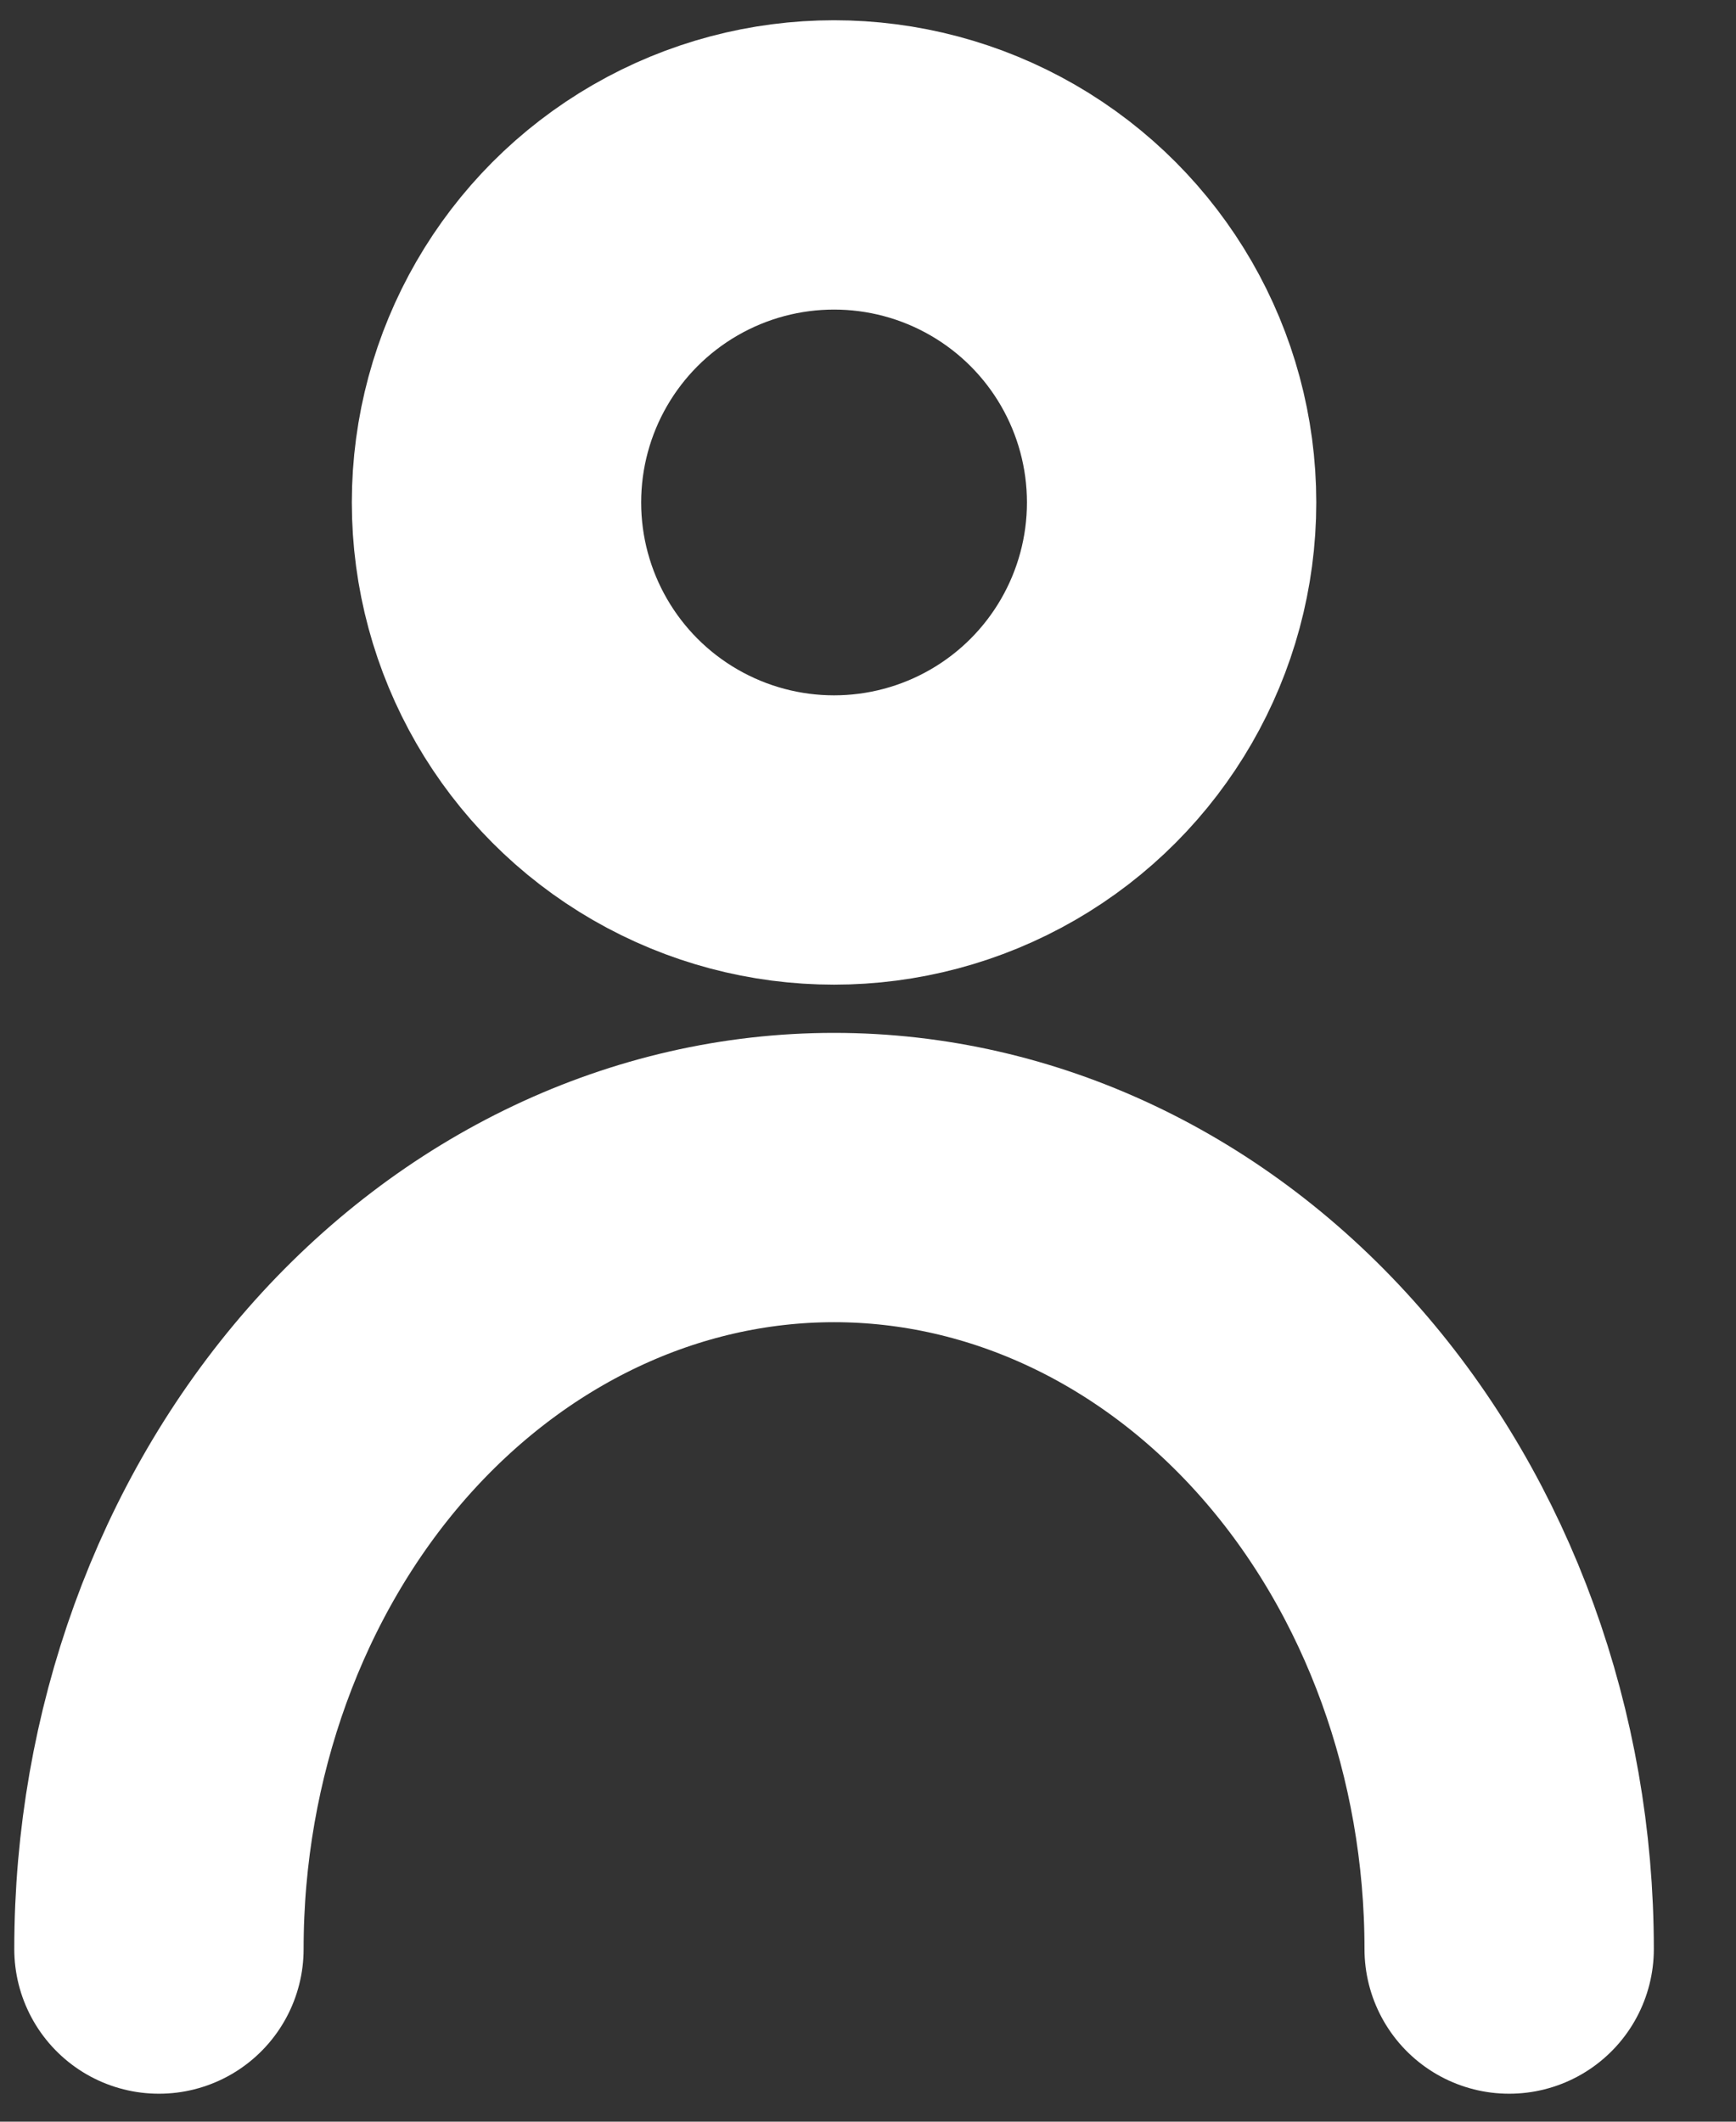
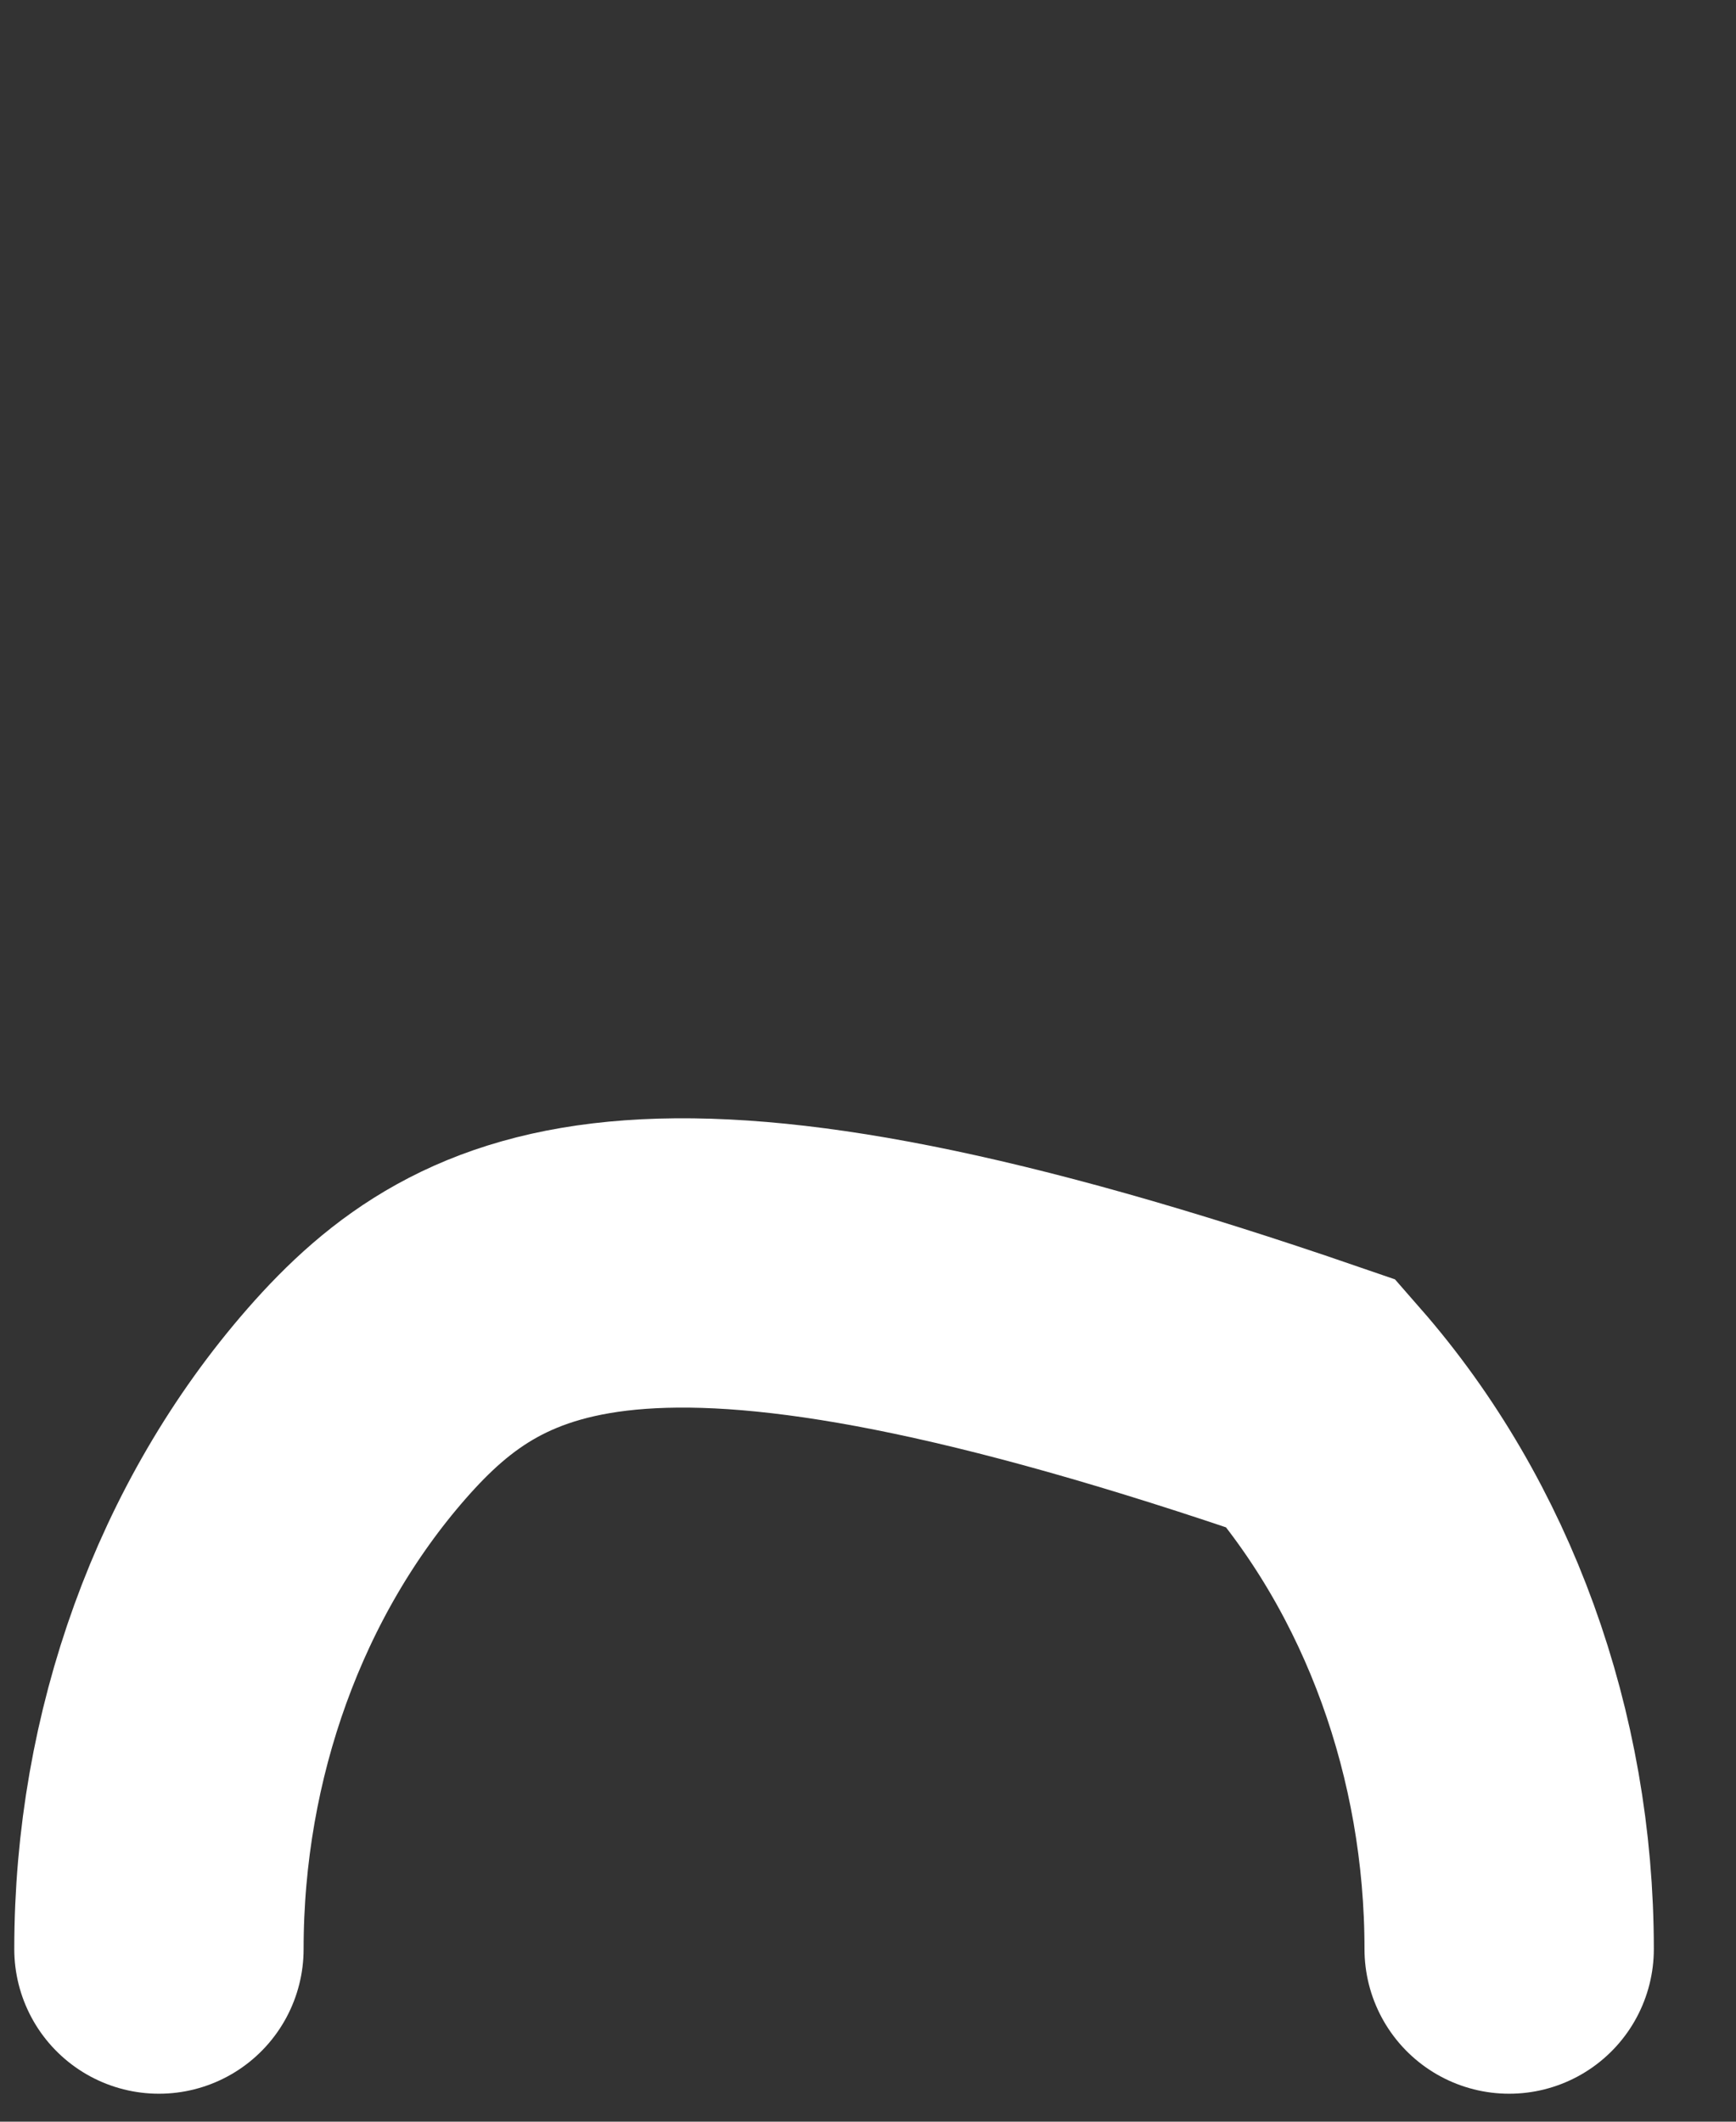
<svg xmlns="http://www.w3.org/2000/svg" width="9" height="11" viewBox="0 0 9 11" fill="none">
  <rect x="0" y="0" width="9" height="11" fill="#333333" stroke="none" />
-   <circle cx="4.324" cy="2.605" r="1.75" stroke="white" stroke-width="1.5" />
-   <path d="M7.824 10.105C7.824 9.045 7.455 8.027 6.799 7.277C6.143 6.527 5.252 6.105 4.324 6.105C3.396 6.105 2.506 6.527 1.849 7.277C1.193 8.027 0.824 9.045 0.824 10.105" stroke="white" stroke-width="1.5" stroke-linecap="round" />
+   <path d="M7.824 10.105C7.824 9.045 7.455 8.027 6.799 7.277C3.396 6.105 2.506 6.527 1.849 7.277C1.193 8.027 0.824 9.045 0.824 10.105" stroke="white" stroke-width="1.5" stroke-linecap="round" />
</svg>